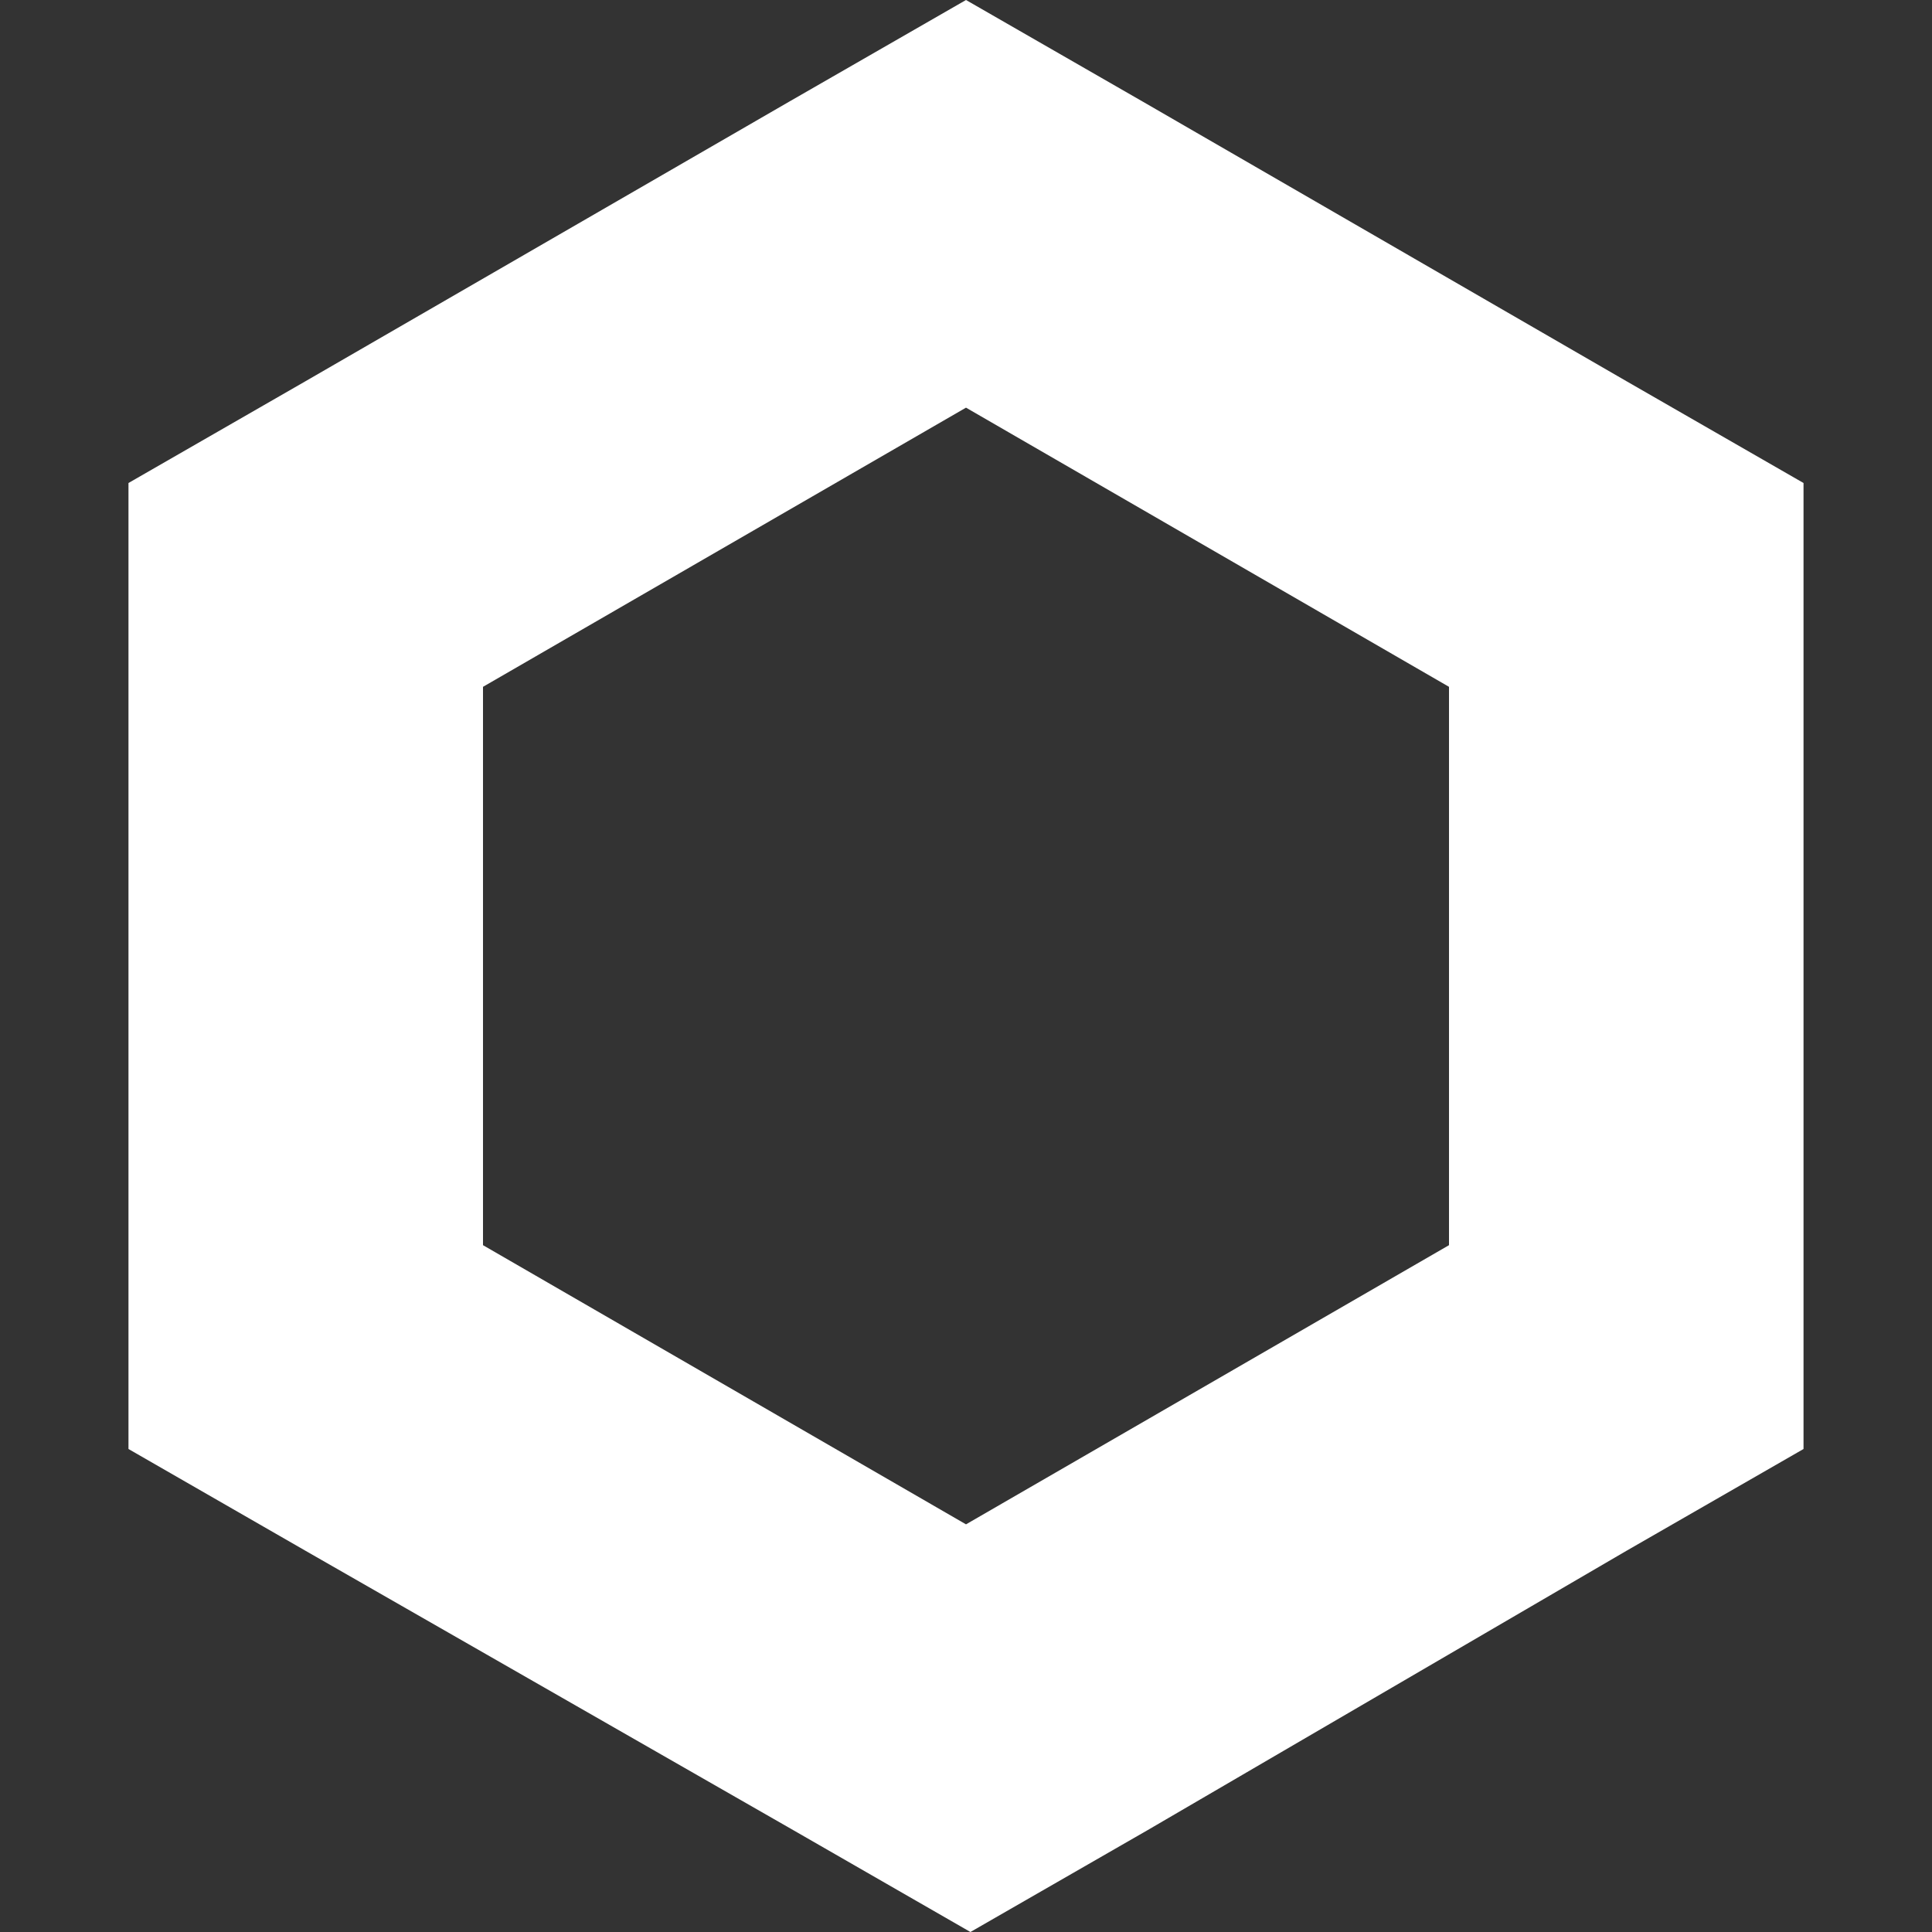
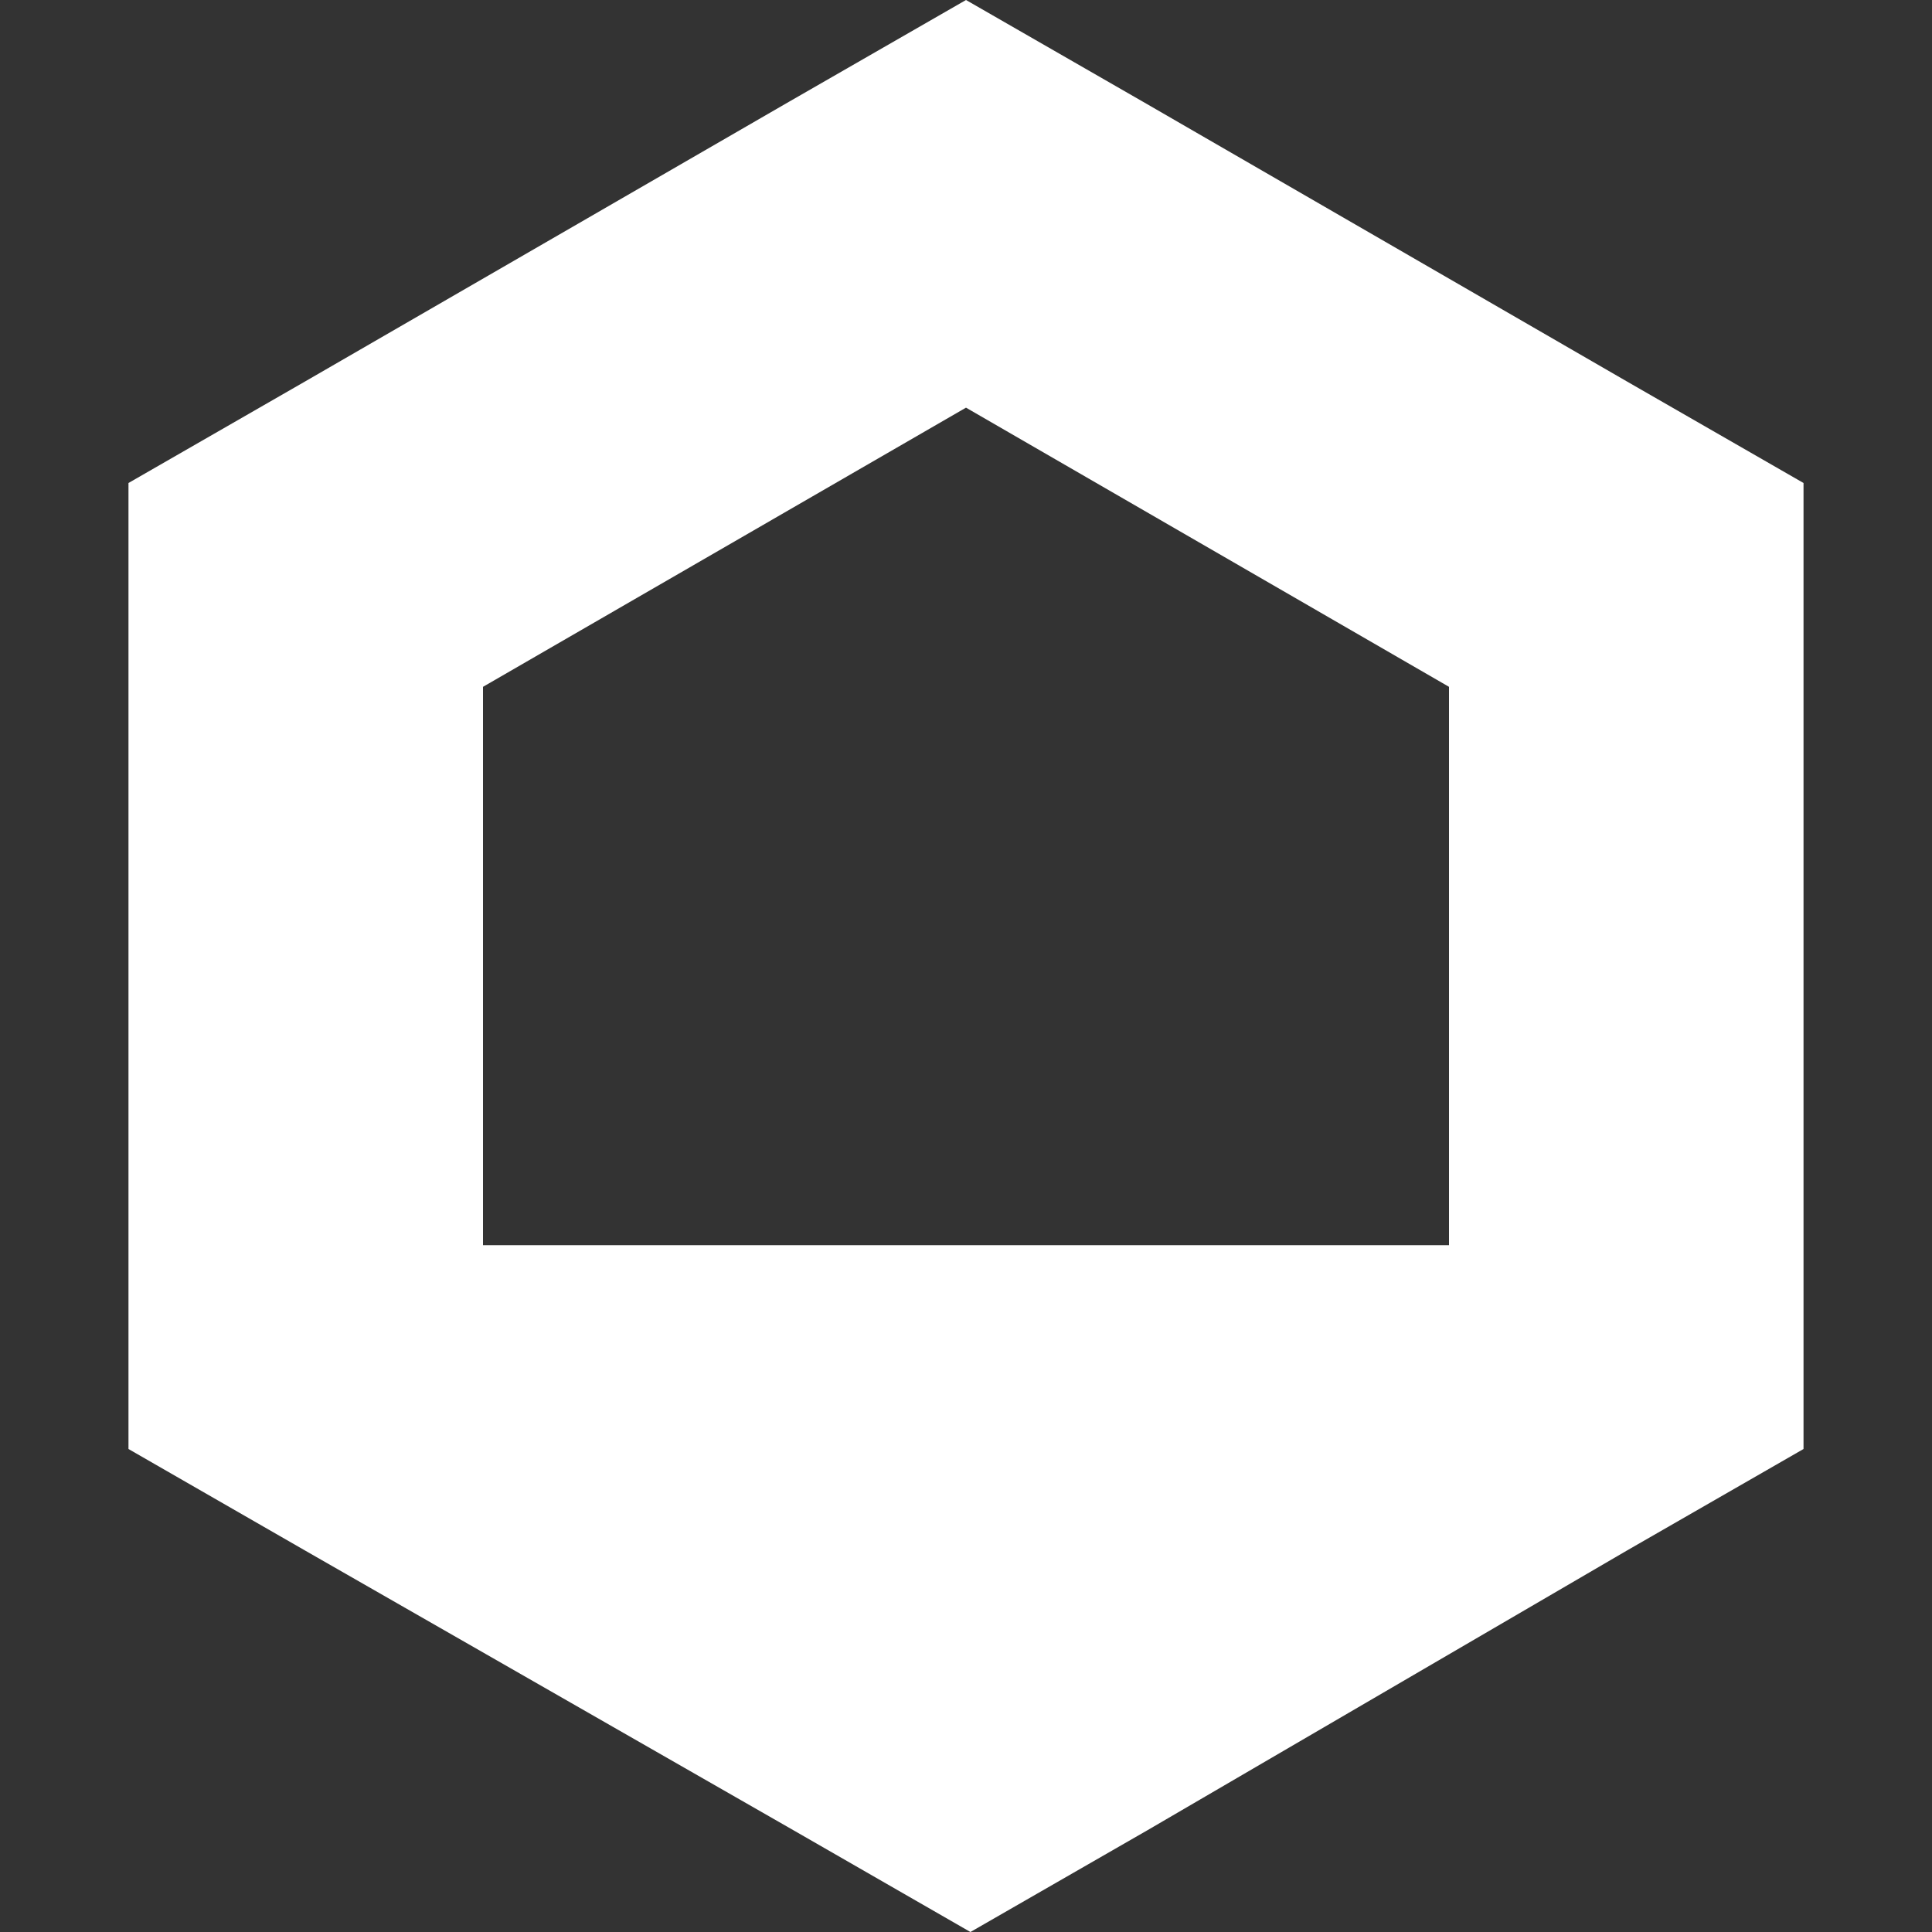
<svg xmlns="http://www.w3.org/2000/svg" role="img" viewBox="0 0 24 24" id="Chainlink--Streamline-Simple-Icons" height="24" width="24">
  <rect x="0" y="0" width="24" height="24" fill="#333333" stroke="none" />
  <desc>Chainlink Streamline Icon: https://streamlinehq.com</desc>
  <title>Chainlink</title>
-   <path d="M12 0 9.798 1.266l-6 3.468L1.596 6v12l2.202 1.266 6.055 3.468L12.055 24l2.202 -1.266 5.945 -3.468L22.404 18V6l-2.202 -1.266 -6 -3.468zM6 15.468V8.532l6 -3.468 6 3.468v6.936l-6 3.468z" fill="#ffffff" stroke-width="1" />
+   <path d="M12 0 9.798 1.266l-6 3.468L1.596 6v12l2.202 1.266 6.055 3.468L12.055 24l2.202 -1.266 5.945 -3.468L22.404 18V6l-2.202 -1.266 -6 -3.468zM6 15.468V8.532l6 -3.468 6 3.468v6.936z" fill="#ffffff" stroke-width="1" />
</svg>